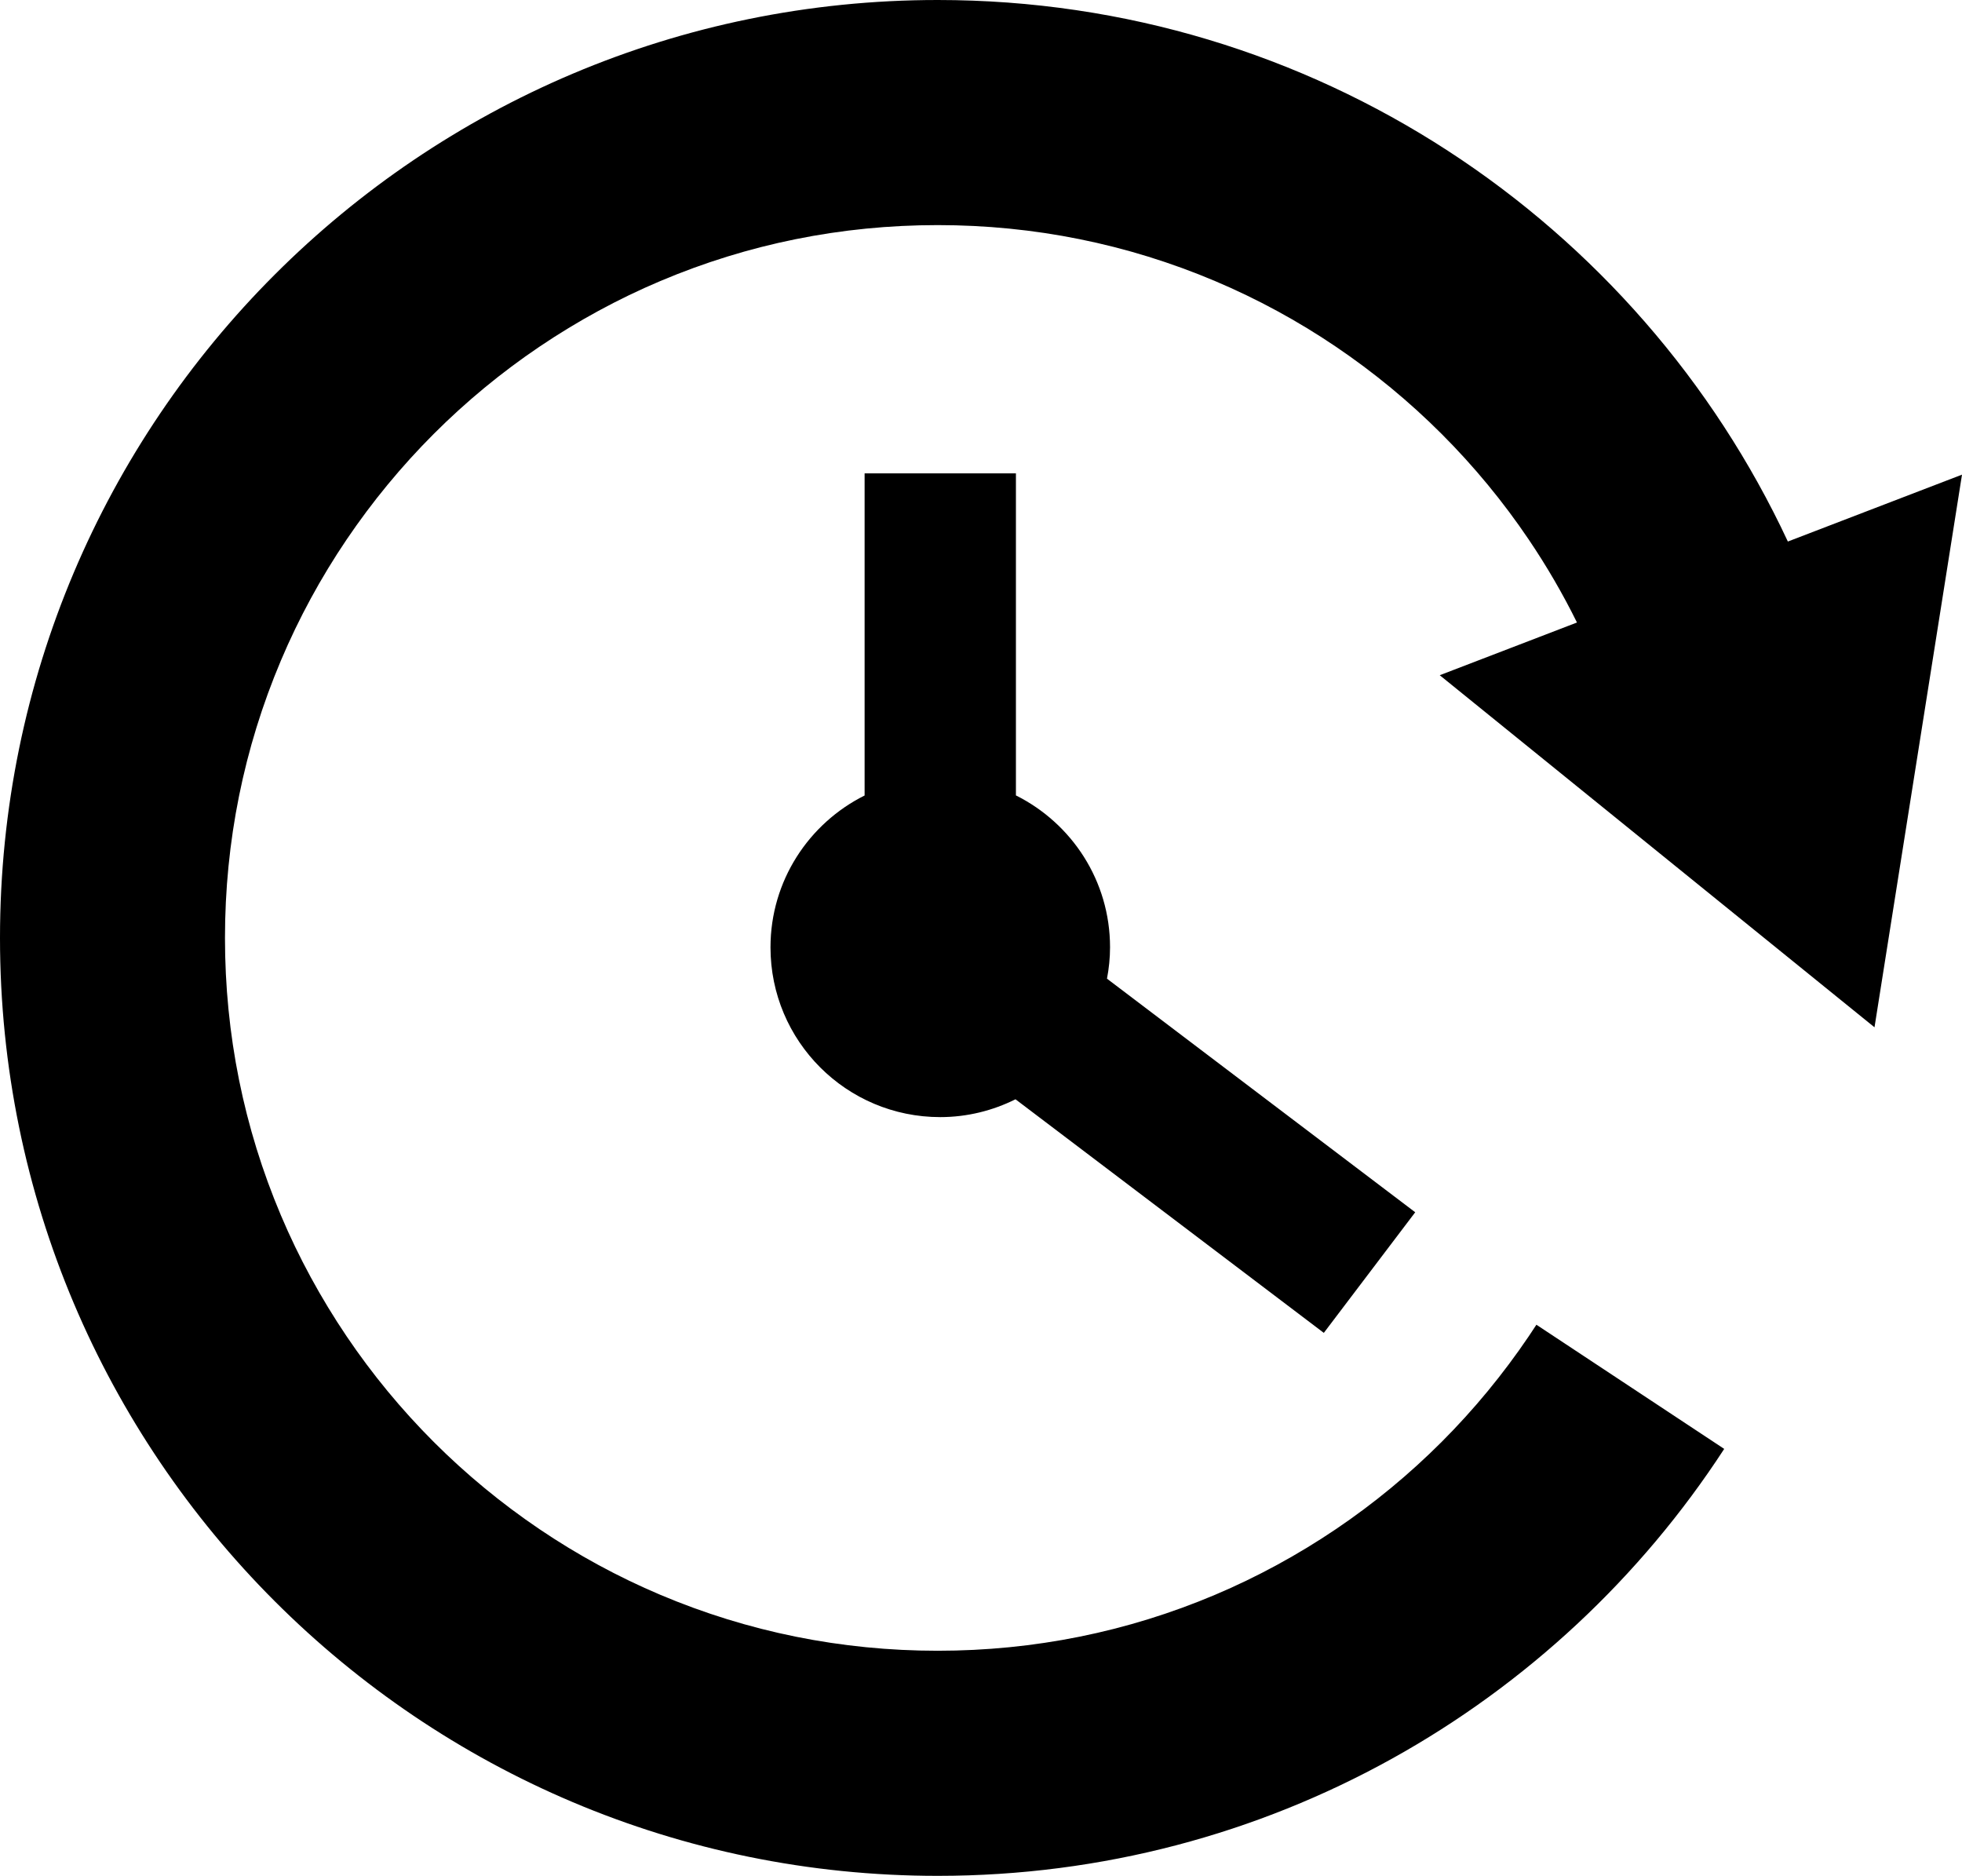
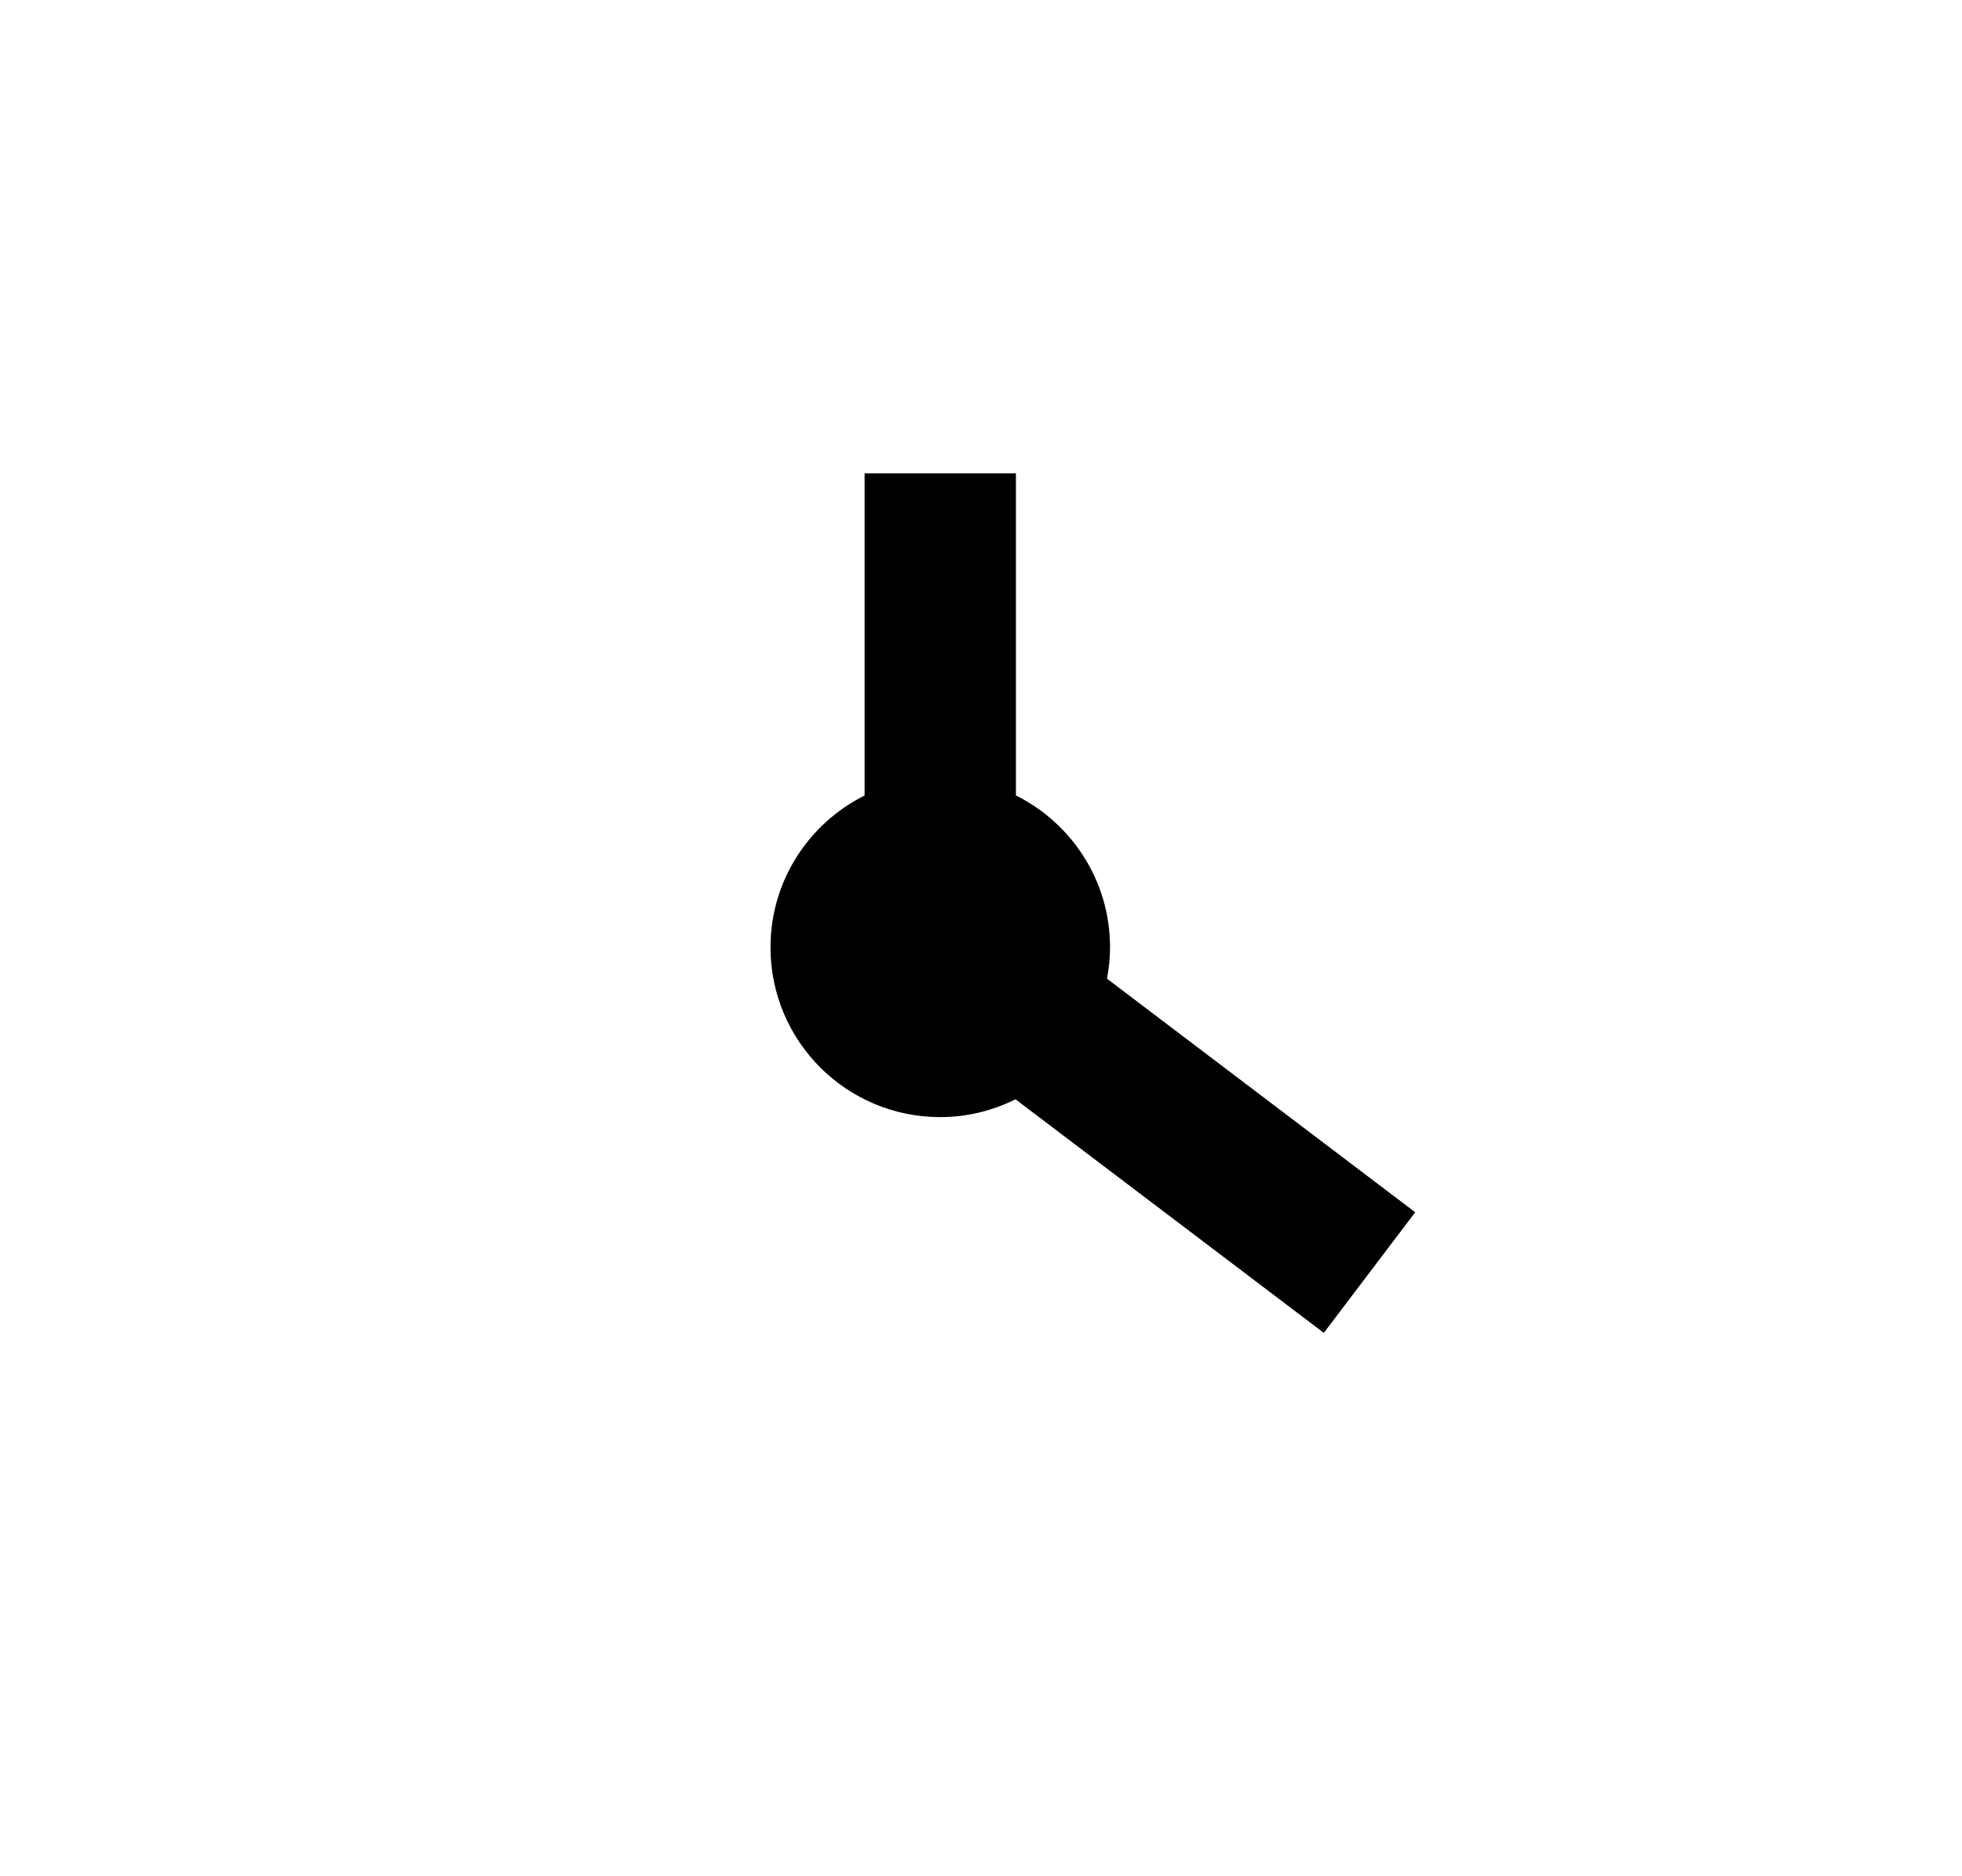
<svg xmlns="http://www.w3.org/2000/svg" id="Layer_2" viewBox="0 0 231.19 221">
  <g id="Logos">
    <g>
-       <path d="M220.88,121.03l10.31-65.11-20.52,7.88C193.07,26.11,154.84,0,110.5,0,49.47,0,0,49.47,0,110.5s49.47,110.5,110.5,110.5c38.82,0,72.97-20.02,92.67-50.3l-22.13-14.63c-.3.46-.6.91-.9,1.36-3.01,4.45-6.46,8.64-10.27,12.45-3.81,3.81-7.99,7.26-12.45,10.27-4.49,3.03-9.28,5.64-14.25,7.74-10.33,4.37-21.33,6.59-32.68,6.59s-22.34-2.22-32.68-6.59c-4.97-2.1-9.77-4.71-14.25-7.74-4.45-3.01-8.64-6.46-12.45-10.27-3.81-3.81-7.26-7.99-10.27-12.45-3.03-4.49-5.64-9.28-7.74-14.25-4.37-10.33-6.59-21.33-6.59-32.68s2.22-22.34,6.59-32.68c2.1-4.97,4.71-9.77,7.74-14.25,3.01-4.45,6.46-8.64,10.27-12.45,3.81-3.81,7.99-7.26,12.45-10.27,4.49-3.03,9.28-5.64,14.25-7.74,10.33-4.37,21.33-6.59,32.68-6.59s22.34,2.22,32.68,6.59c4.97,2.1,9.77,4.71,14.25,7.74,4.45,3.01,8.64,6.46,12.45,10.27s7.26,7.99,10.27,12.45c2.11,3.12,4.01,6.39,5.68,9.77l-16.17,6.21,51.23,41.48Z" />
      <path d="M101.88,55.78v37.94c-6.57,3.28-11.09,10.05-11.09,17.89,0,11.05,8.95,20,20,20,3.19,0,6.2-.77,8.87-2.1l36.33,27.52,10.77-14.21-36.32-27.52c.23-1.2.36-2.44.36-3.7,0-7.84-4.52-14.61-11.09-17.89v-37.94h-17.83Z" />
    </g>
  </g>
</svg>